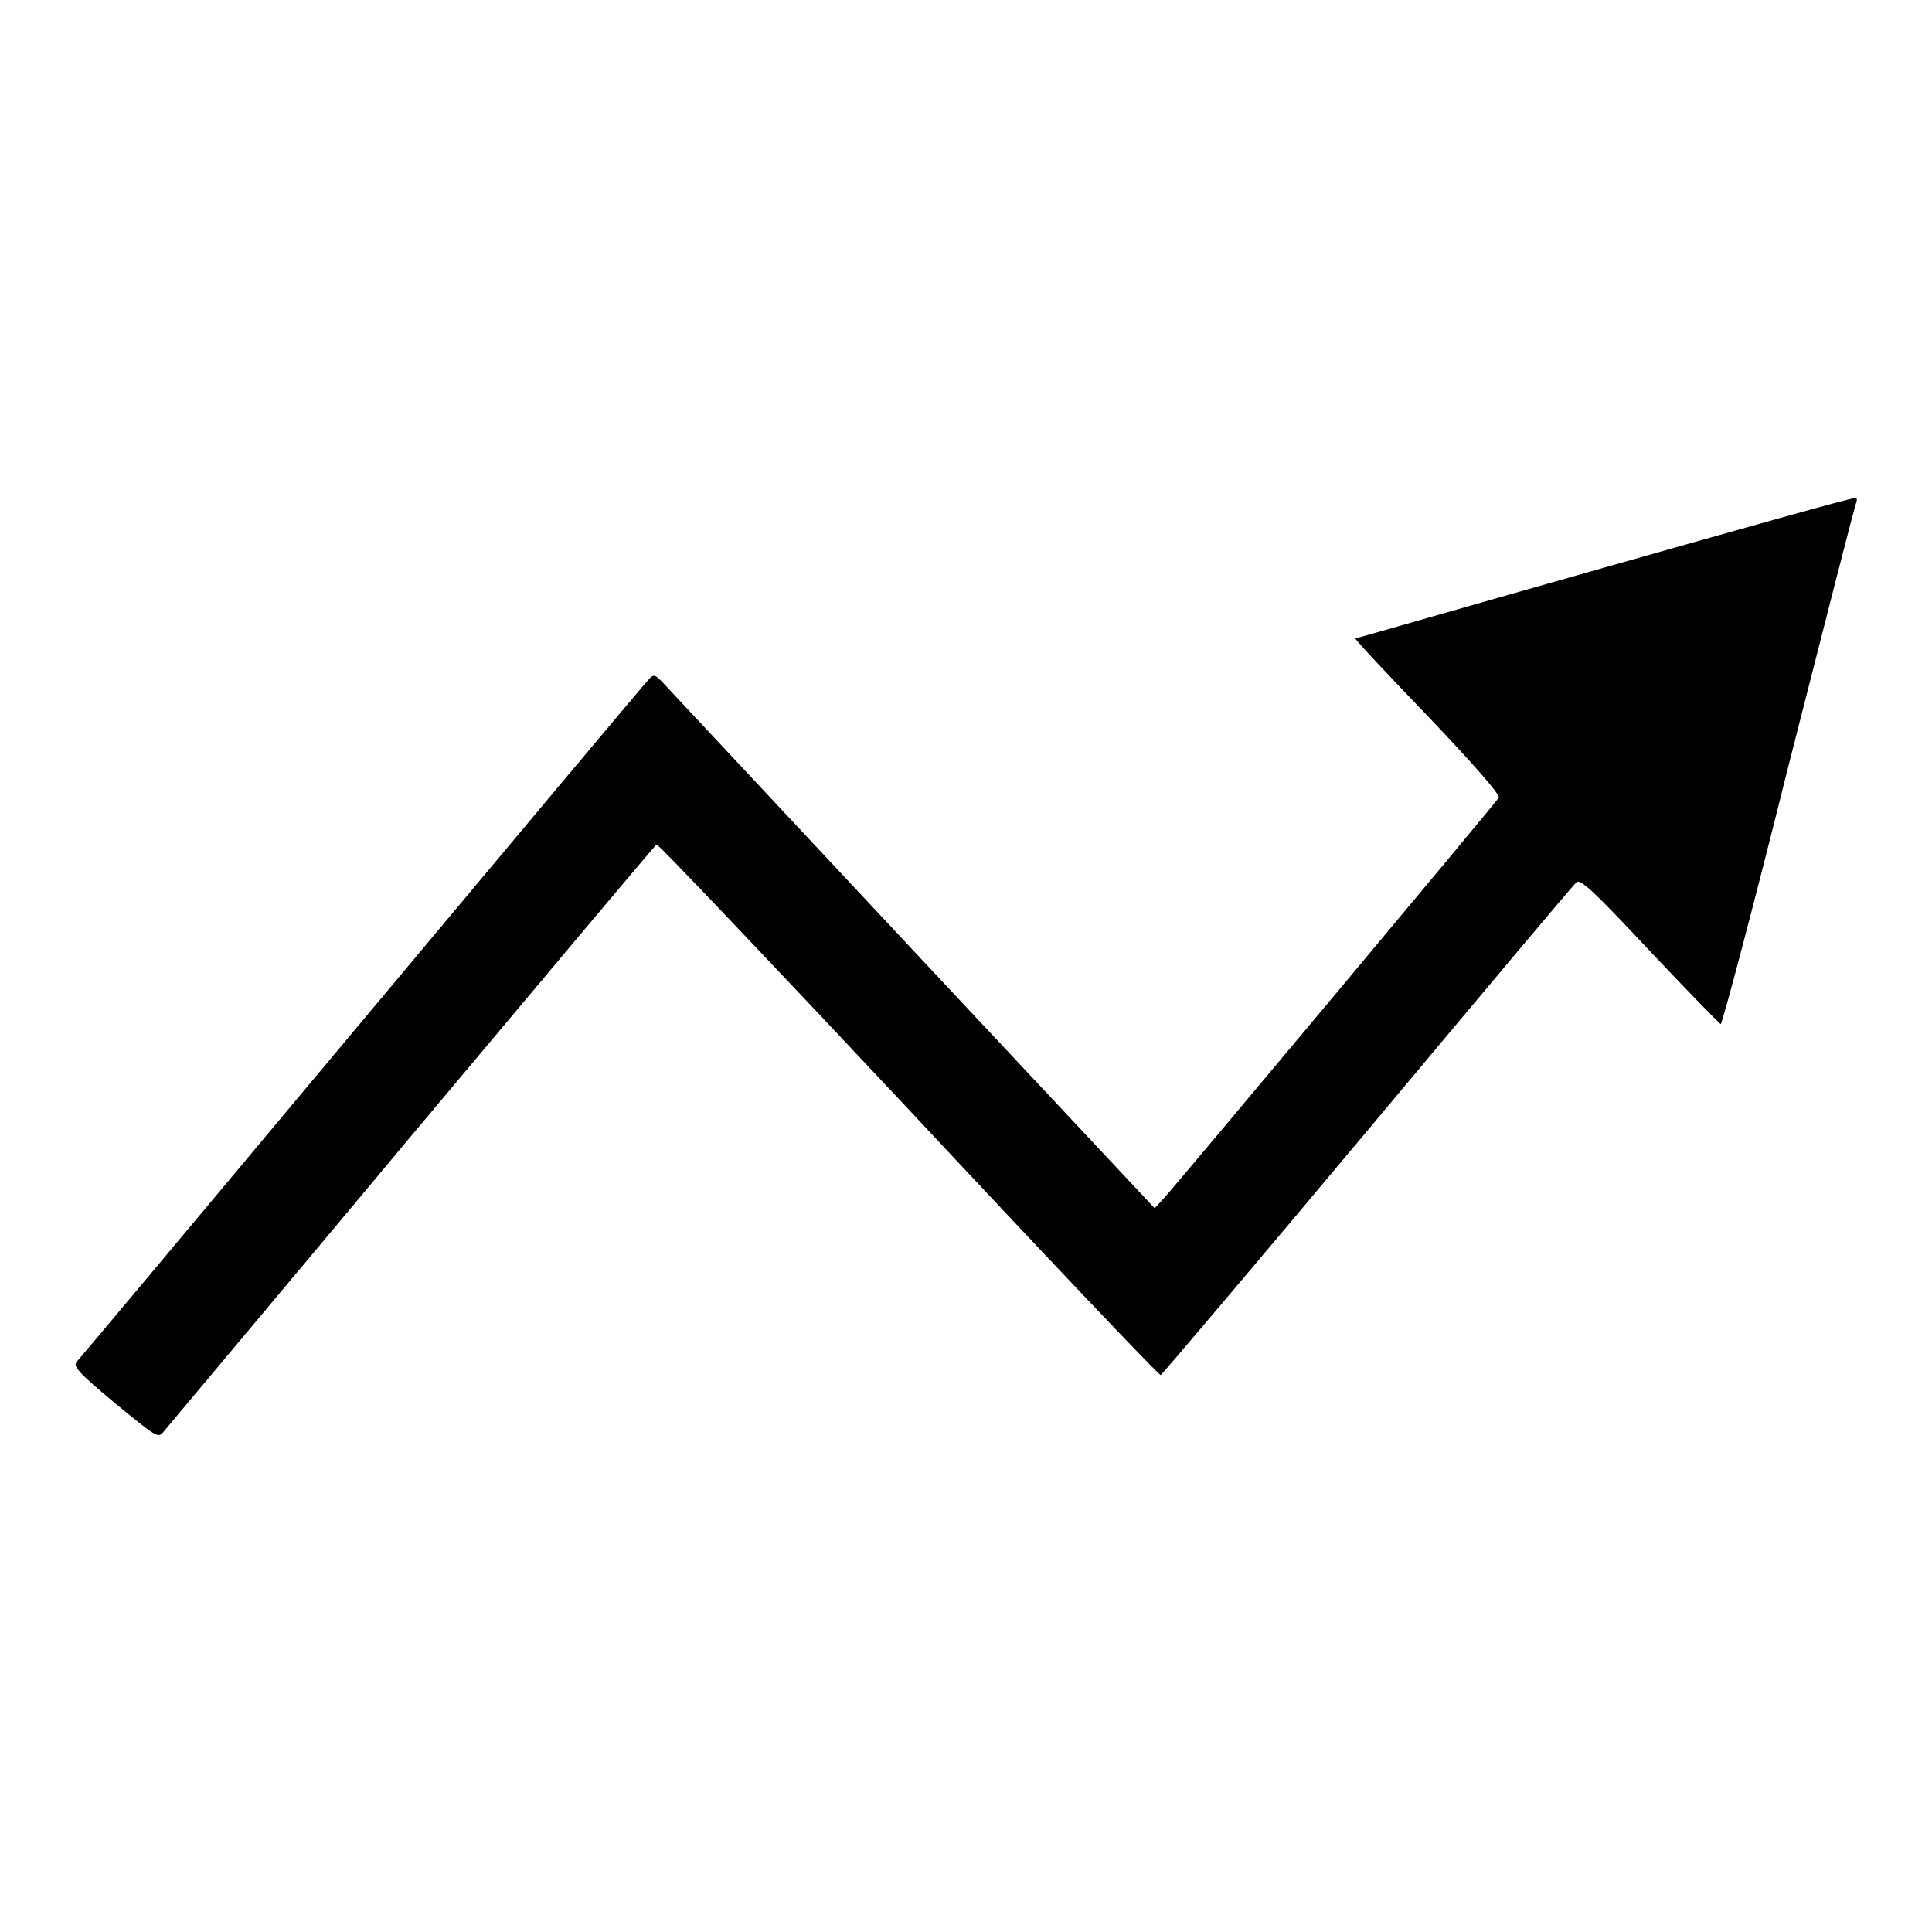
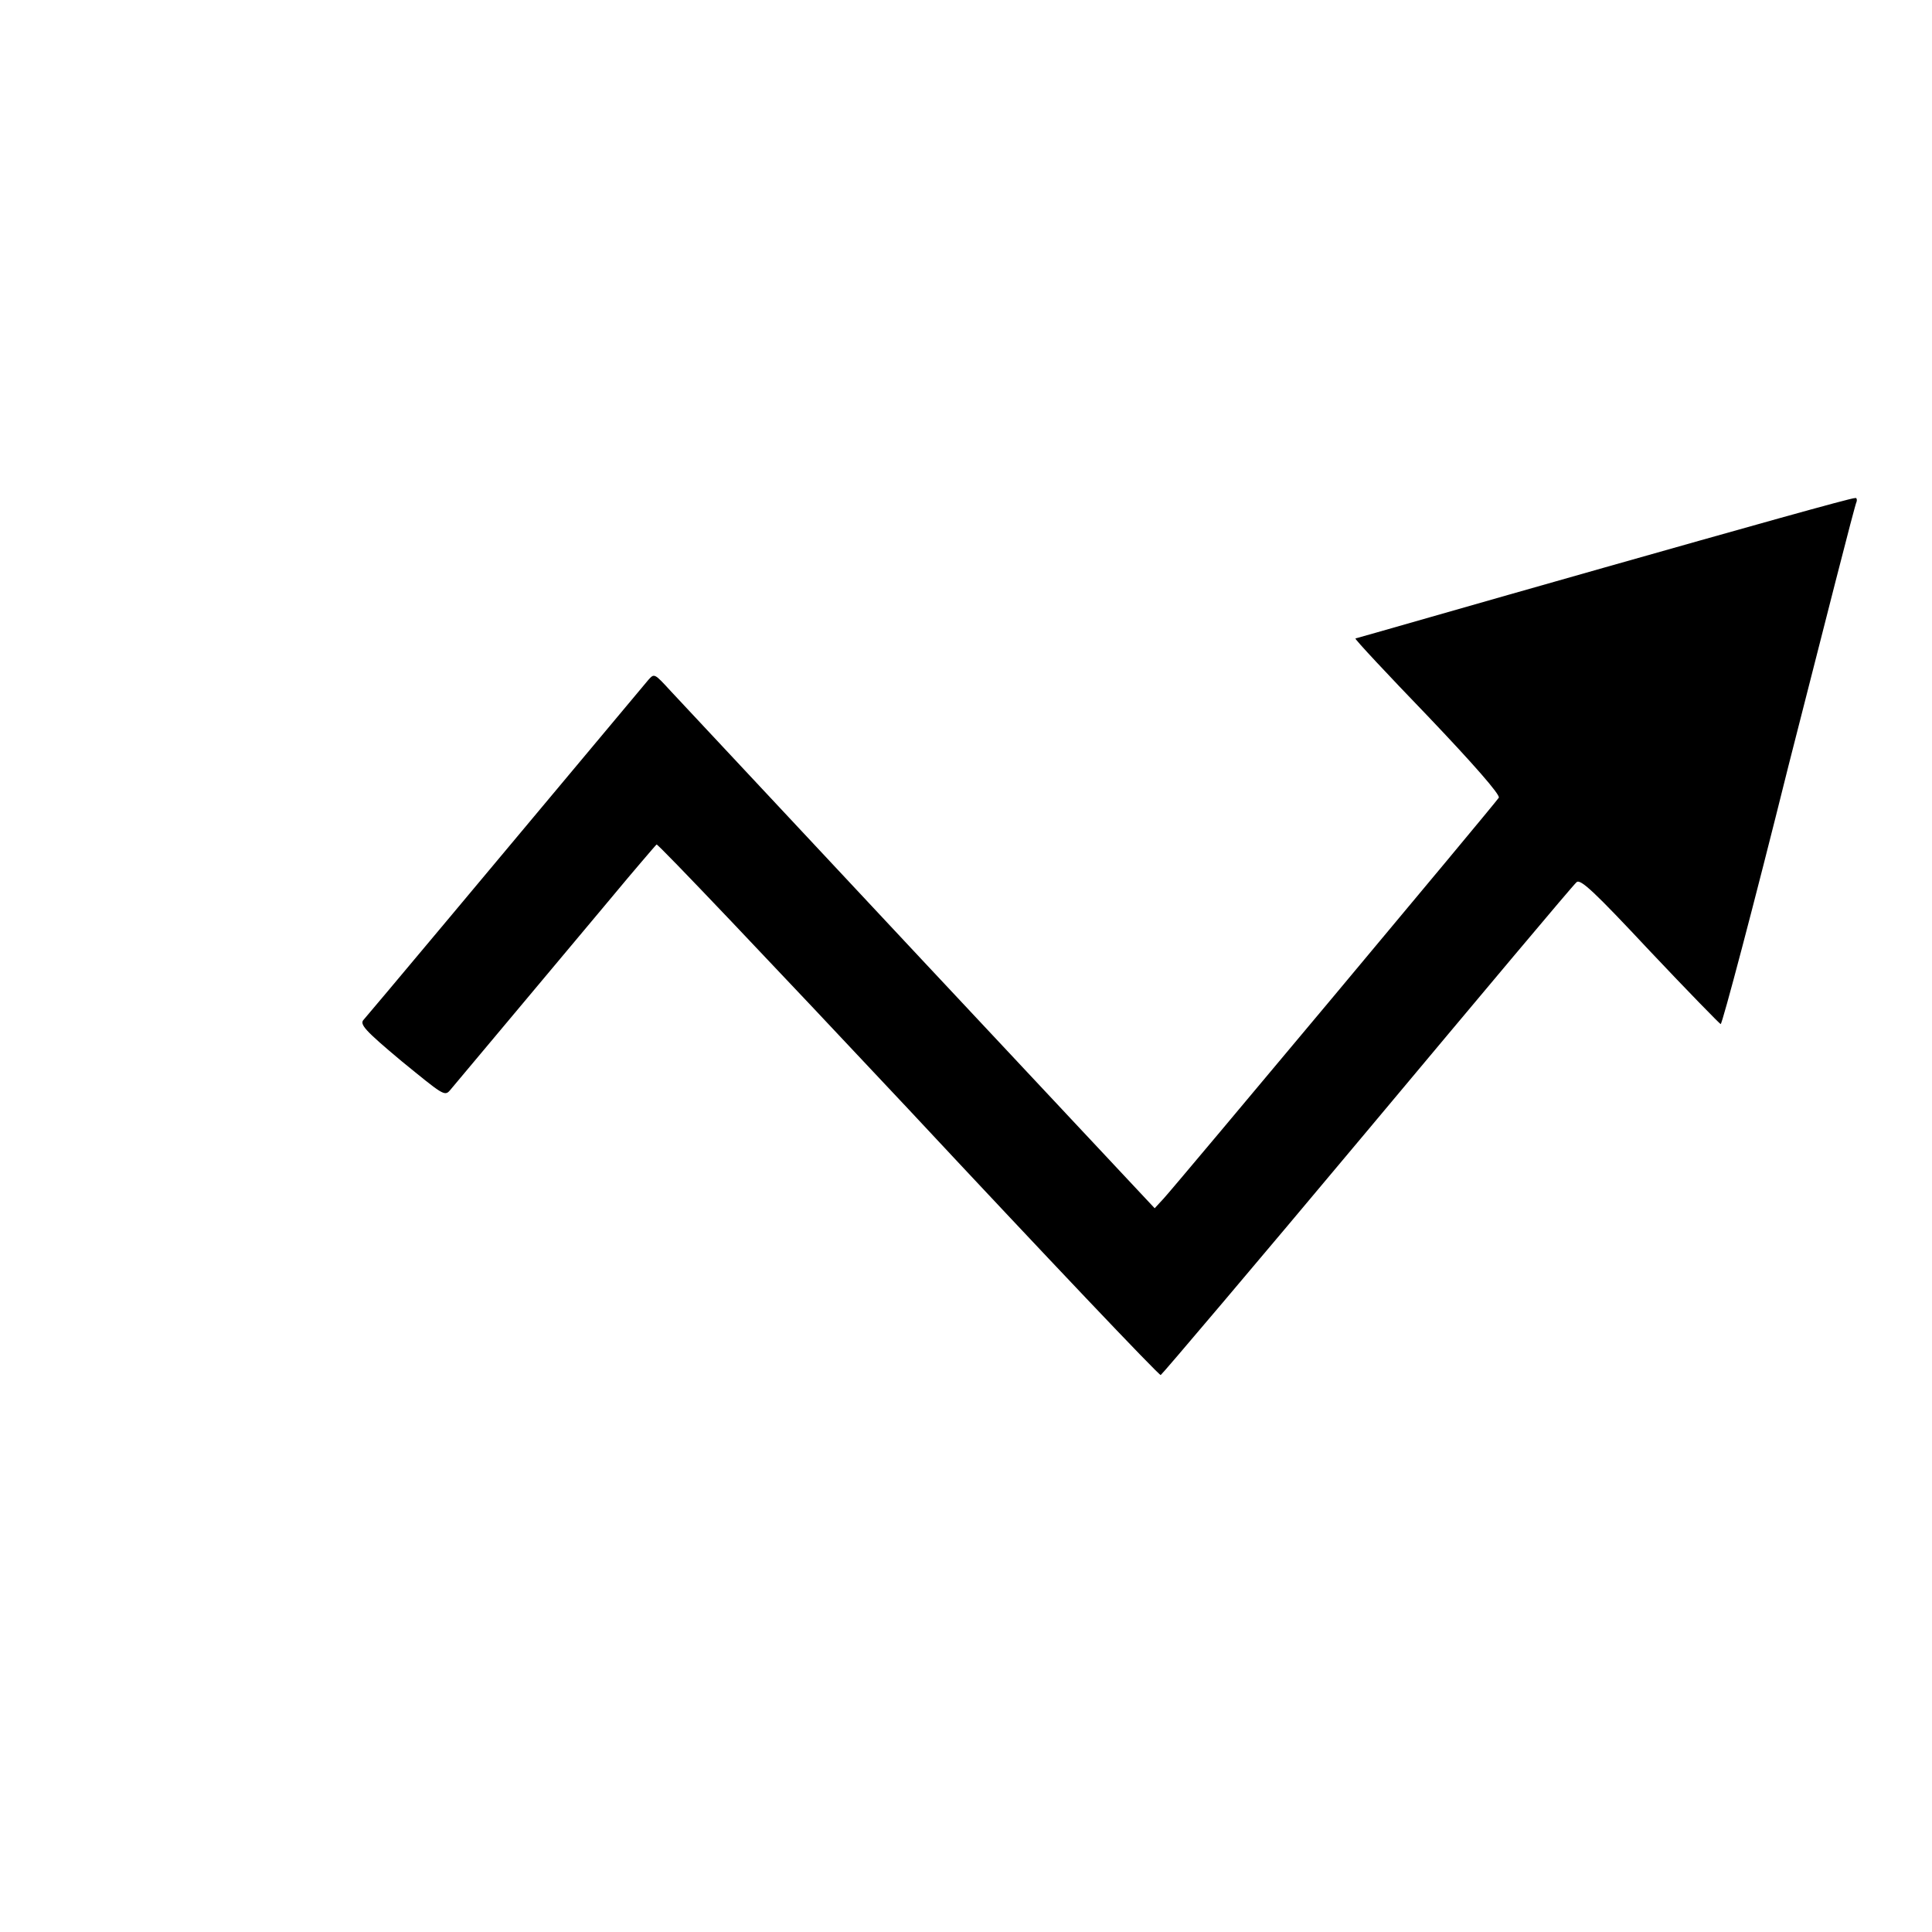
<svg xmlns="http://www.w3.org/2000/svg" version="1.1" x="0px" y="0px" viewBox="0 0 256 256" enable-background="new 0 0 256 256" xml:space="preserve">
  <g>
    <g>
      <g>
-         <path fill="#000000" d="M212.6,75.2c-18,5.1-32.9,9.4-33,9.4c-0.1,0.1,4.3,4.8,9.6,10.3c6,6.3,9.6,10.4,9.4,10.8c-0.5,0.8-43,51.6-44.4,53.1l-1.2,1.3L122,127c-17-18.2-31.9-34.1-33.1-35.4c-2.2-2.4-2.2-2.4-3-1.5c-0.5,0.5-17.6,20.9-38,45.3c-20.4,24.4-37.4,44.7-37.7,45c-0.6,0.6,0.1,1.4,5,5.5c5.4,4.4,5.7,4.7,6.4,3.9c0.4-0.5,15.2-18.1,32.9-39.3C72.2,129.4,86.8,112,87,111.9c0.2-0.1,15.2,15.7,33.4,35.1c18.2,19.5,33.2,35.3,33.4,35.2s12.5-14.6,27.4-32.4c14.9-17.8,27.3-32.6,27.7-32.9c0.5-0.5,2.4,1.3,9.7,9.1c5,5.3,9.3,9.7,9.4,9.7c0.2,0,4.3-15.4,9-34.3c4.8-18.8,8.8-34.6,9-34.9c0.1-0.3,0-0.6-0.2-0.5C245.5,65.9,230.6,70.1,212.6,75.2z" />
+         <path fill="#000000" d="M212.6,75.2c-18,5.1-32.9,9.4-33,9.4c-0.1,0.1,4.3,4.8,9.6,10.3c6,6.3,9.6,10.4,9.4,10.8c-0.5,0.8-43,51.6-44.4,53.1l-1.2,1.3L122,127c-17-18.2-31.9-34.1-33.1-35.4c-2.2-2.4-2.2-2.4-3-1.5c-20.4,24.4-37.4,44.7-37.7,45c-0.6,0.6,0.1,1.4,5,5.5c5.4,4.4,5.7,4.7,6.4,3.9c0.4-0.5,15.2-18.1,32.9-39.3C72.2,129.4,86.8,112,87,111.9c0.2-0.1,15.2,15.7,33.4,35.1c18.2,19.5,33.2,35.3,33.4,35.2s12.5-14.6,27.4-32.4c14.9-17.8,27.3-32.6,27.7-32.9c0.5-0.5,2.4,1.3,9.7,9.1c5,5.3,9.3,9.7,9.4,9.7c0.2,0,4.3-15.4,9-34.3c4.8-18.8,8.8-34.6,9-34.9c0.1-0.3,0-0.6-0.2-0.5C245.5,65.9,230.6,70.1,212.6,75.2z" />
      </g>
    </g>
  </g>
</svg>